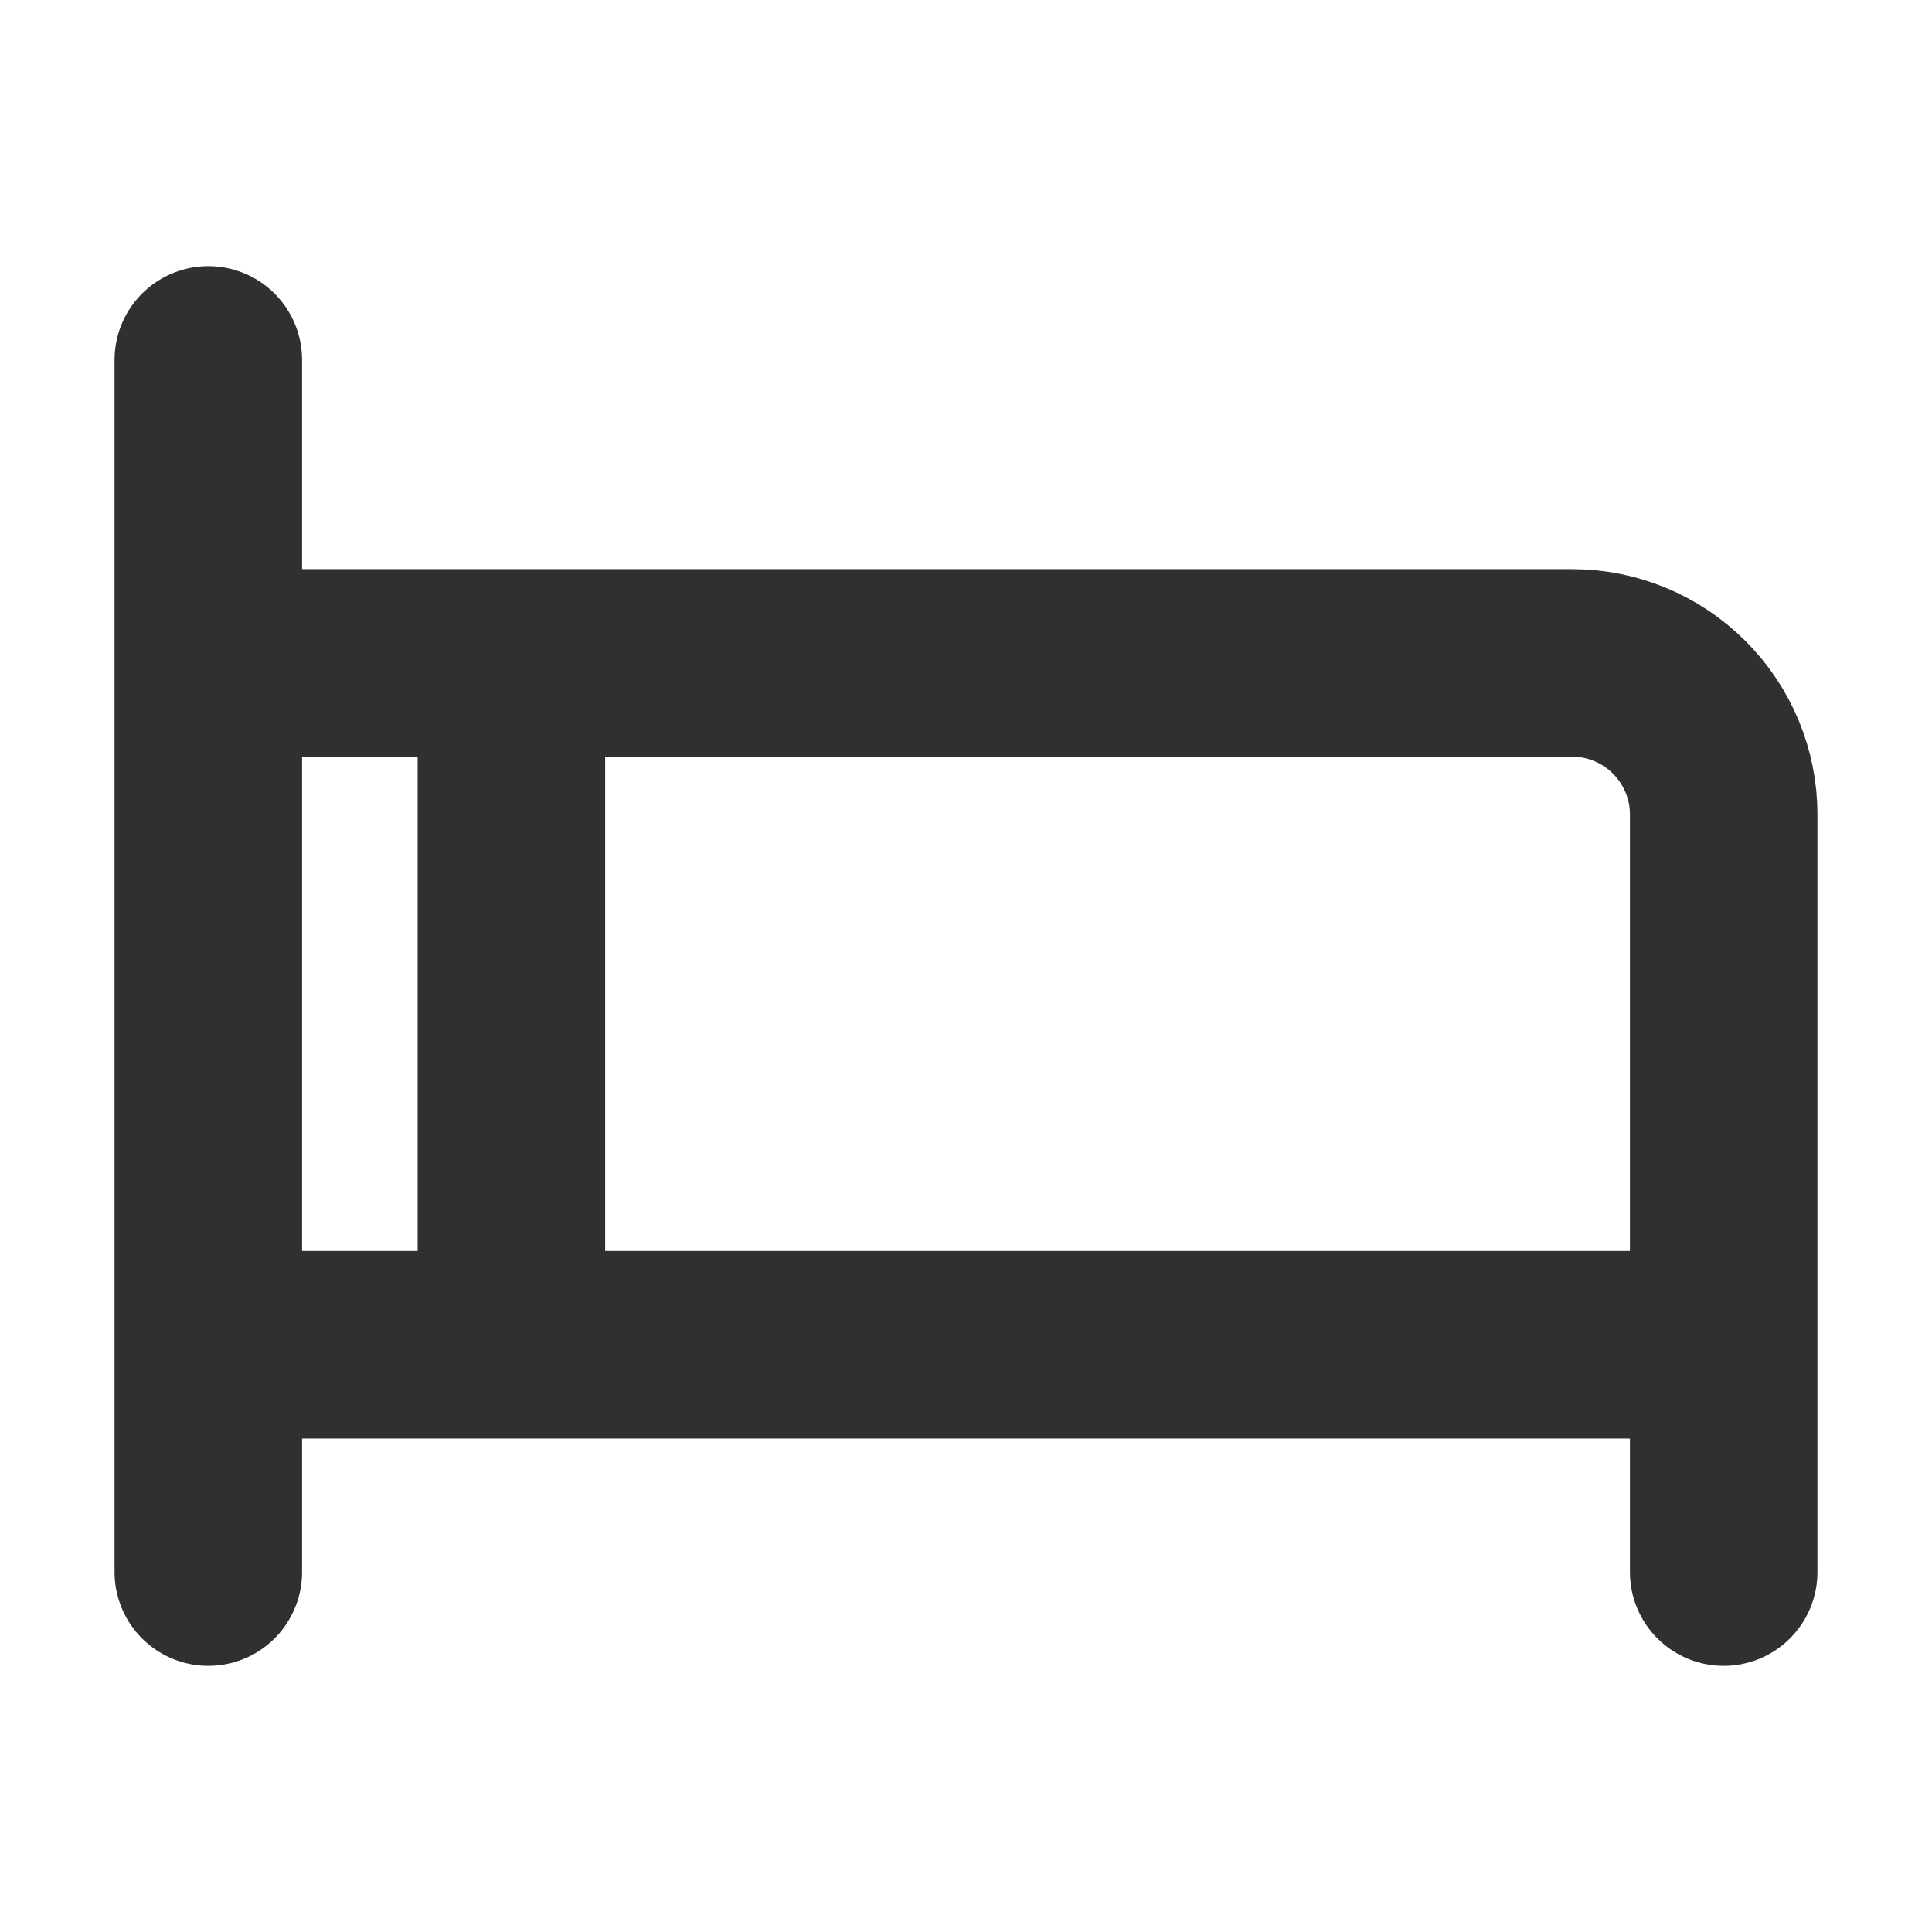
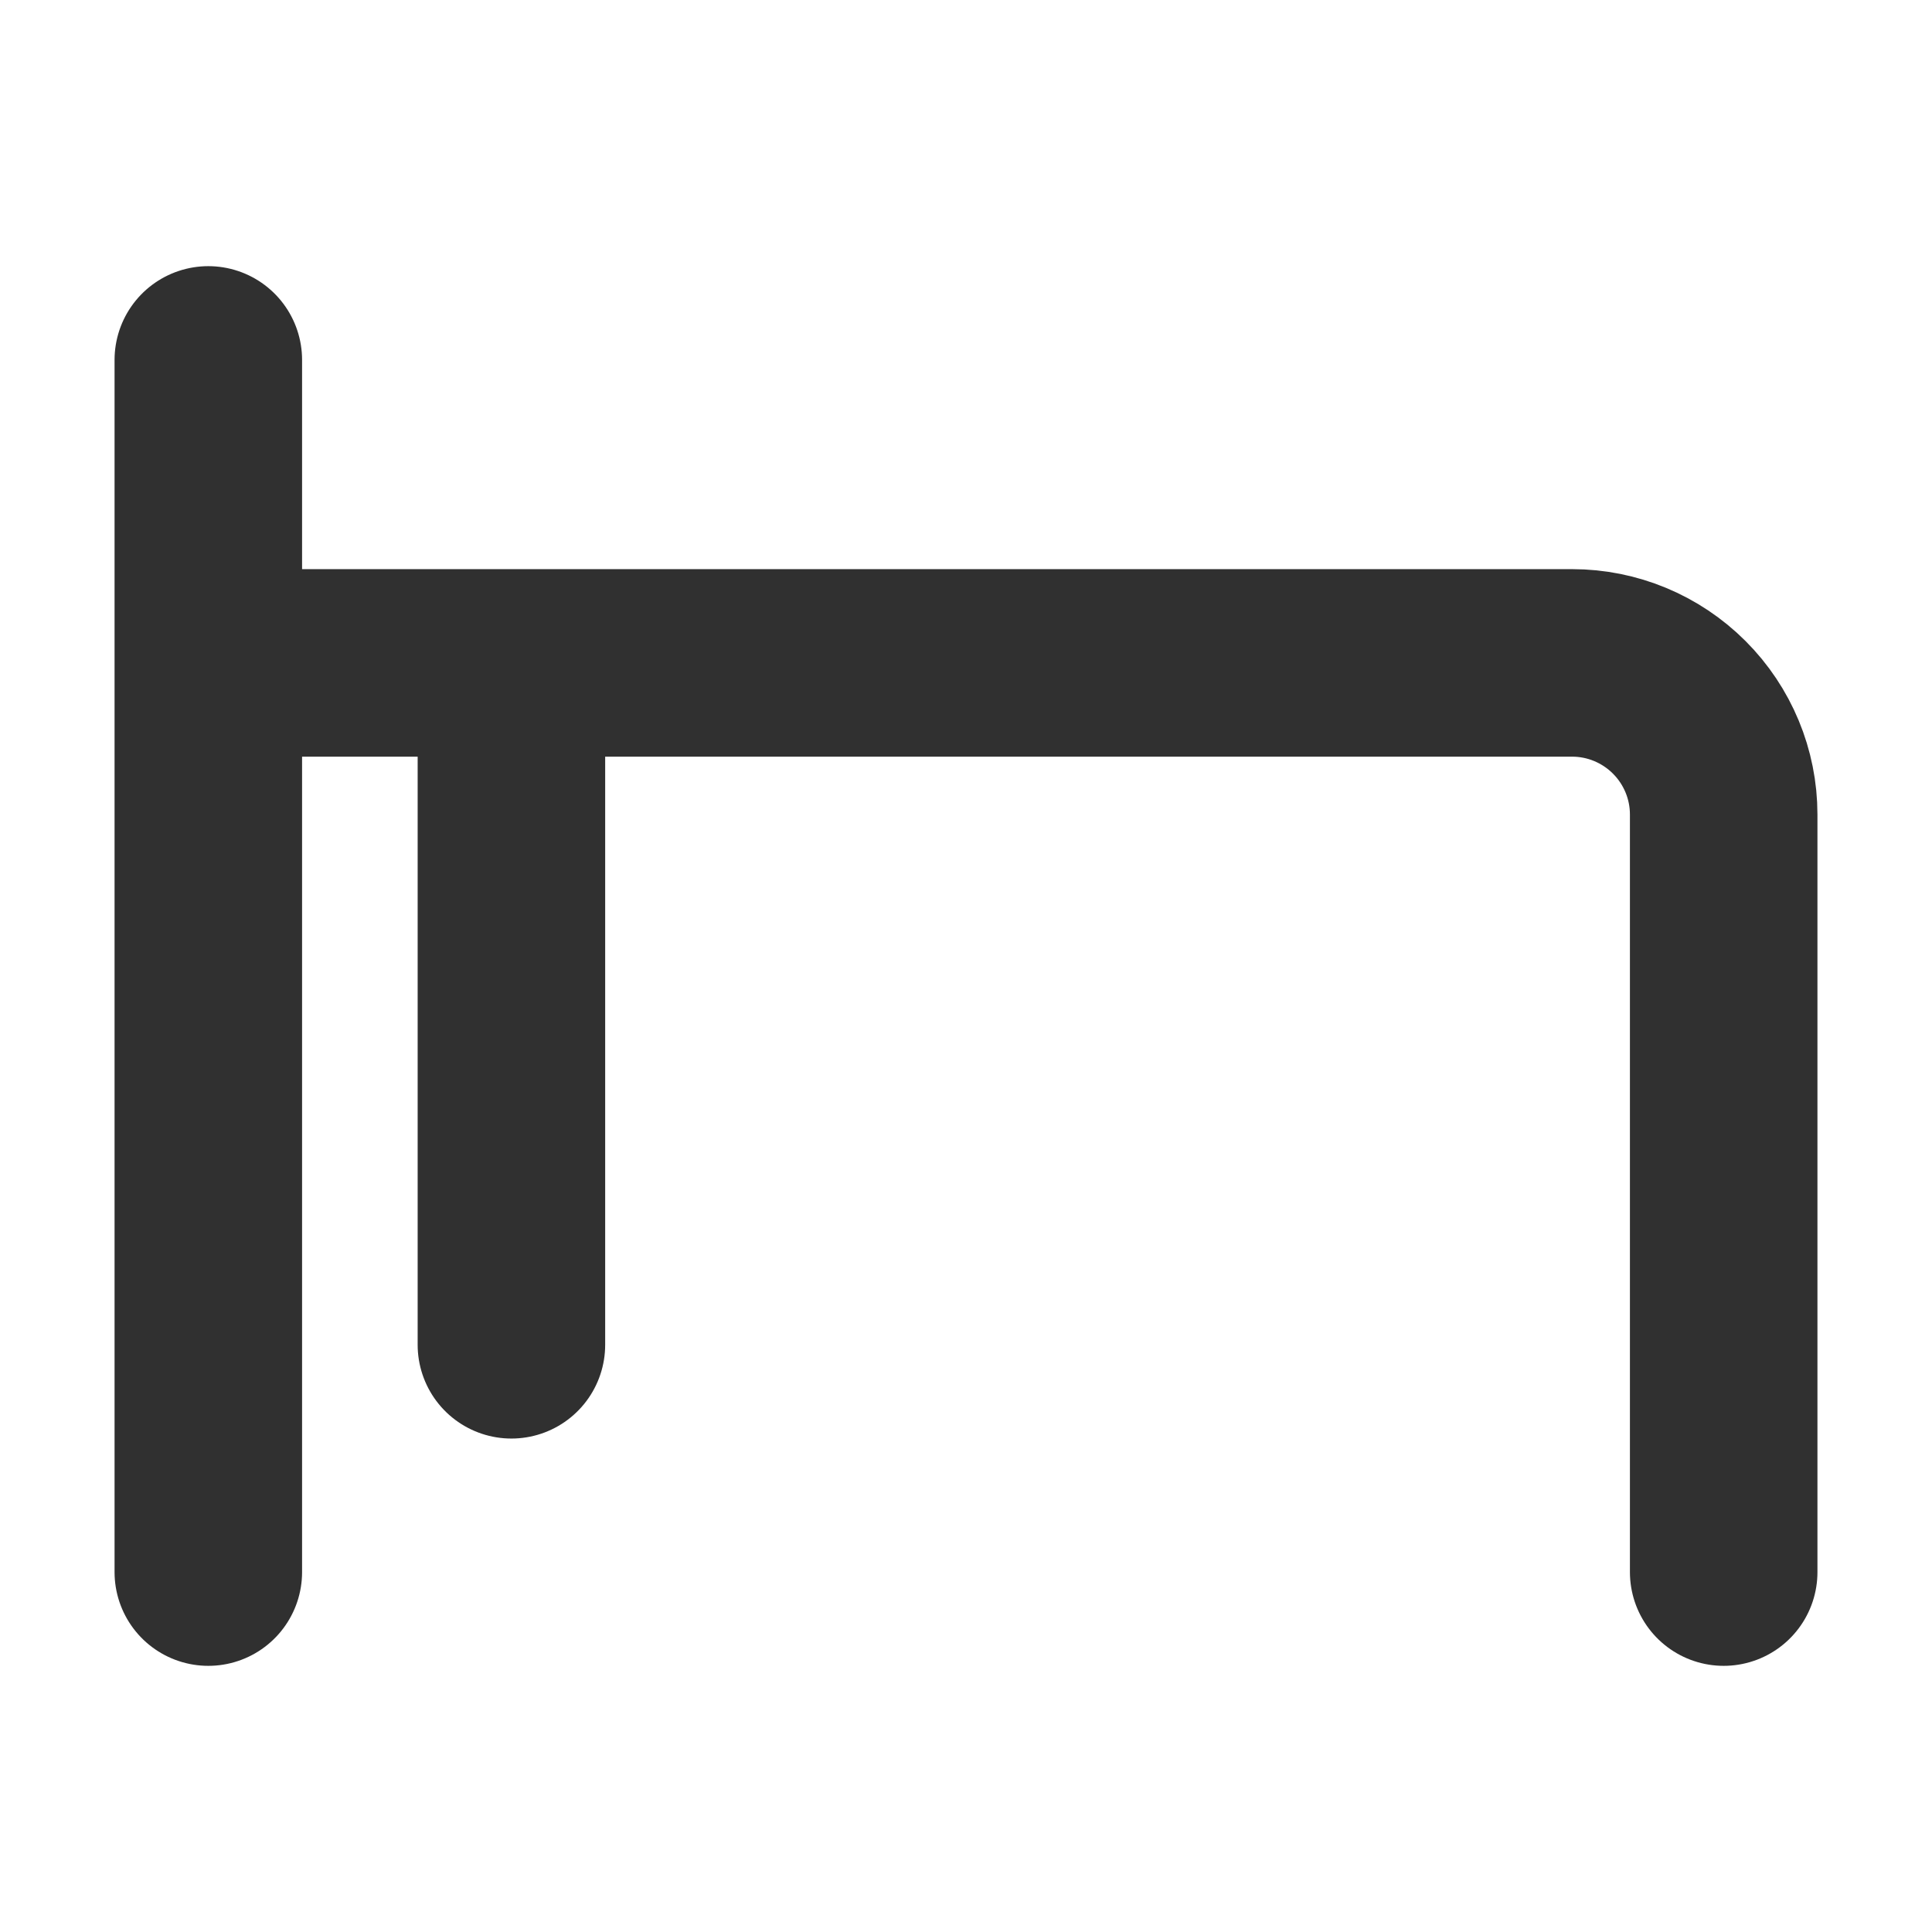
<svg xmlns="http://www.w3.org/2000/svg" width="17" height="17" viewBox="0 0 17 17" fill="none">
-   <path d="M1.833 3.167V13.833M1.833 5.833H13.834C14.187 5.833 14.526 5.974 14.776 6.224C15.026 6.474 15.167 6.813 15.167 7.167V13.833M1.833 11.833H15.167M4.5 5.833V11.833" stroke="#303030" stroke-width="1.65" stroke-linecap="round" stroke-linejoin="round" />
+   <path d="M1.833 3.167V13.833M1.833 5.833H13.834C14.187 5.833 14.526 5.974 14.776 6.224C15.026 6.474 15.167 6.813 15.167 7.167V13.833M1.833 11.833M4.5 5.833V11.833" stroke="#303030" stroke-width="1.65" stroke-linecap="round" stroke-linejoin="round" />
</svg>